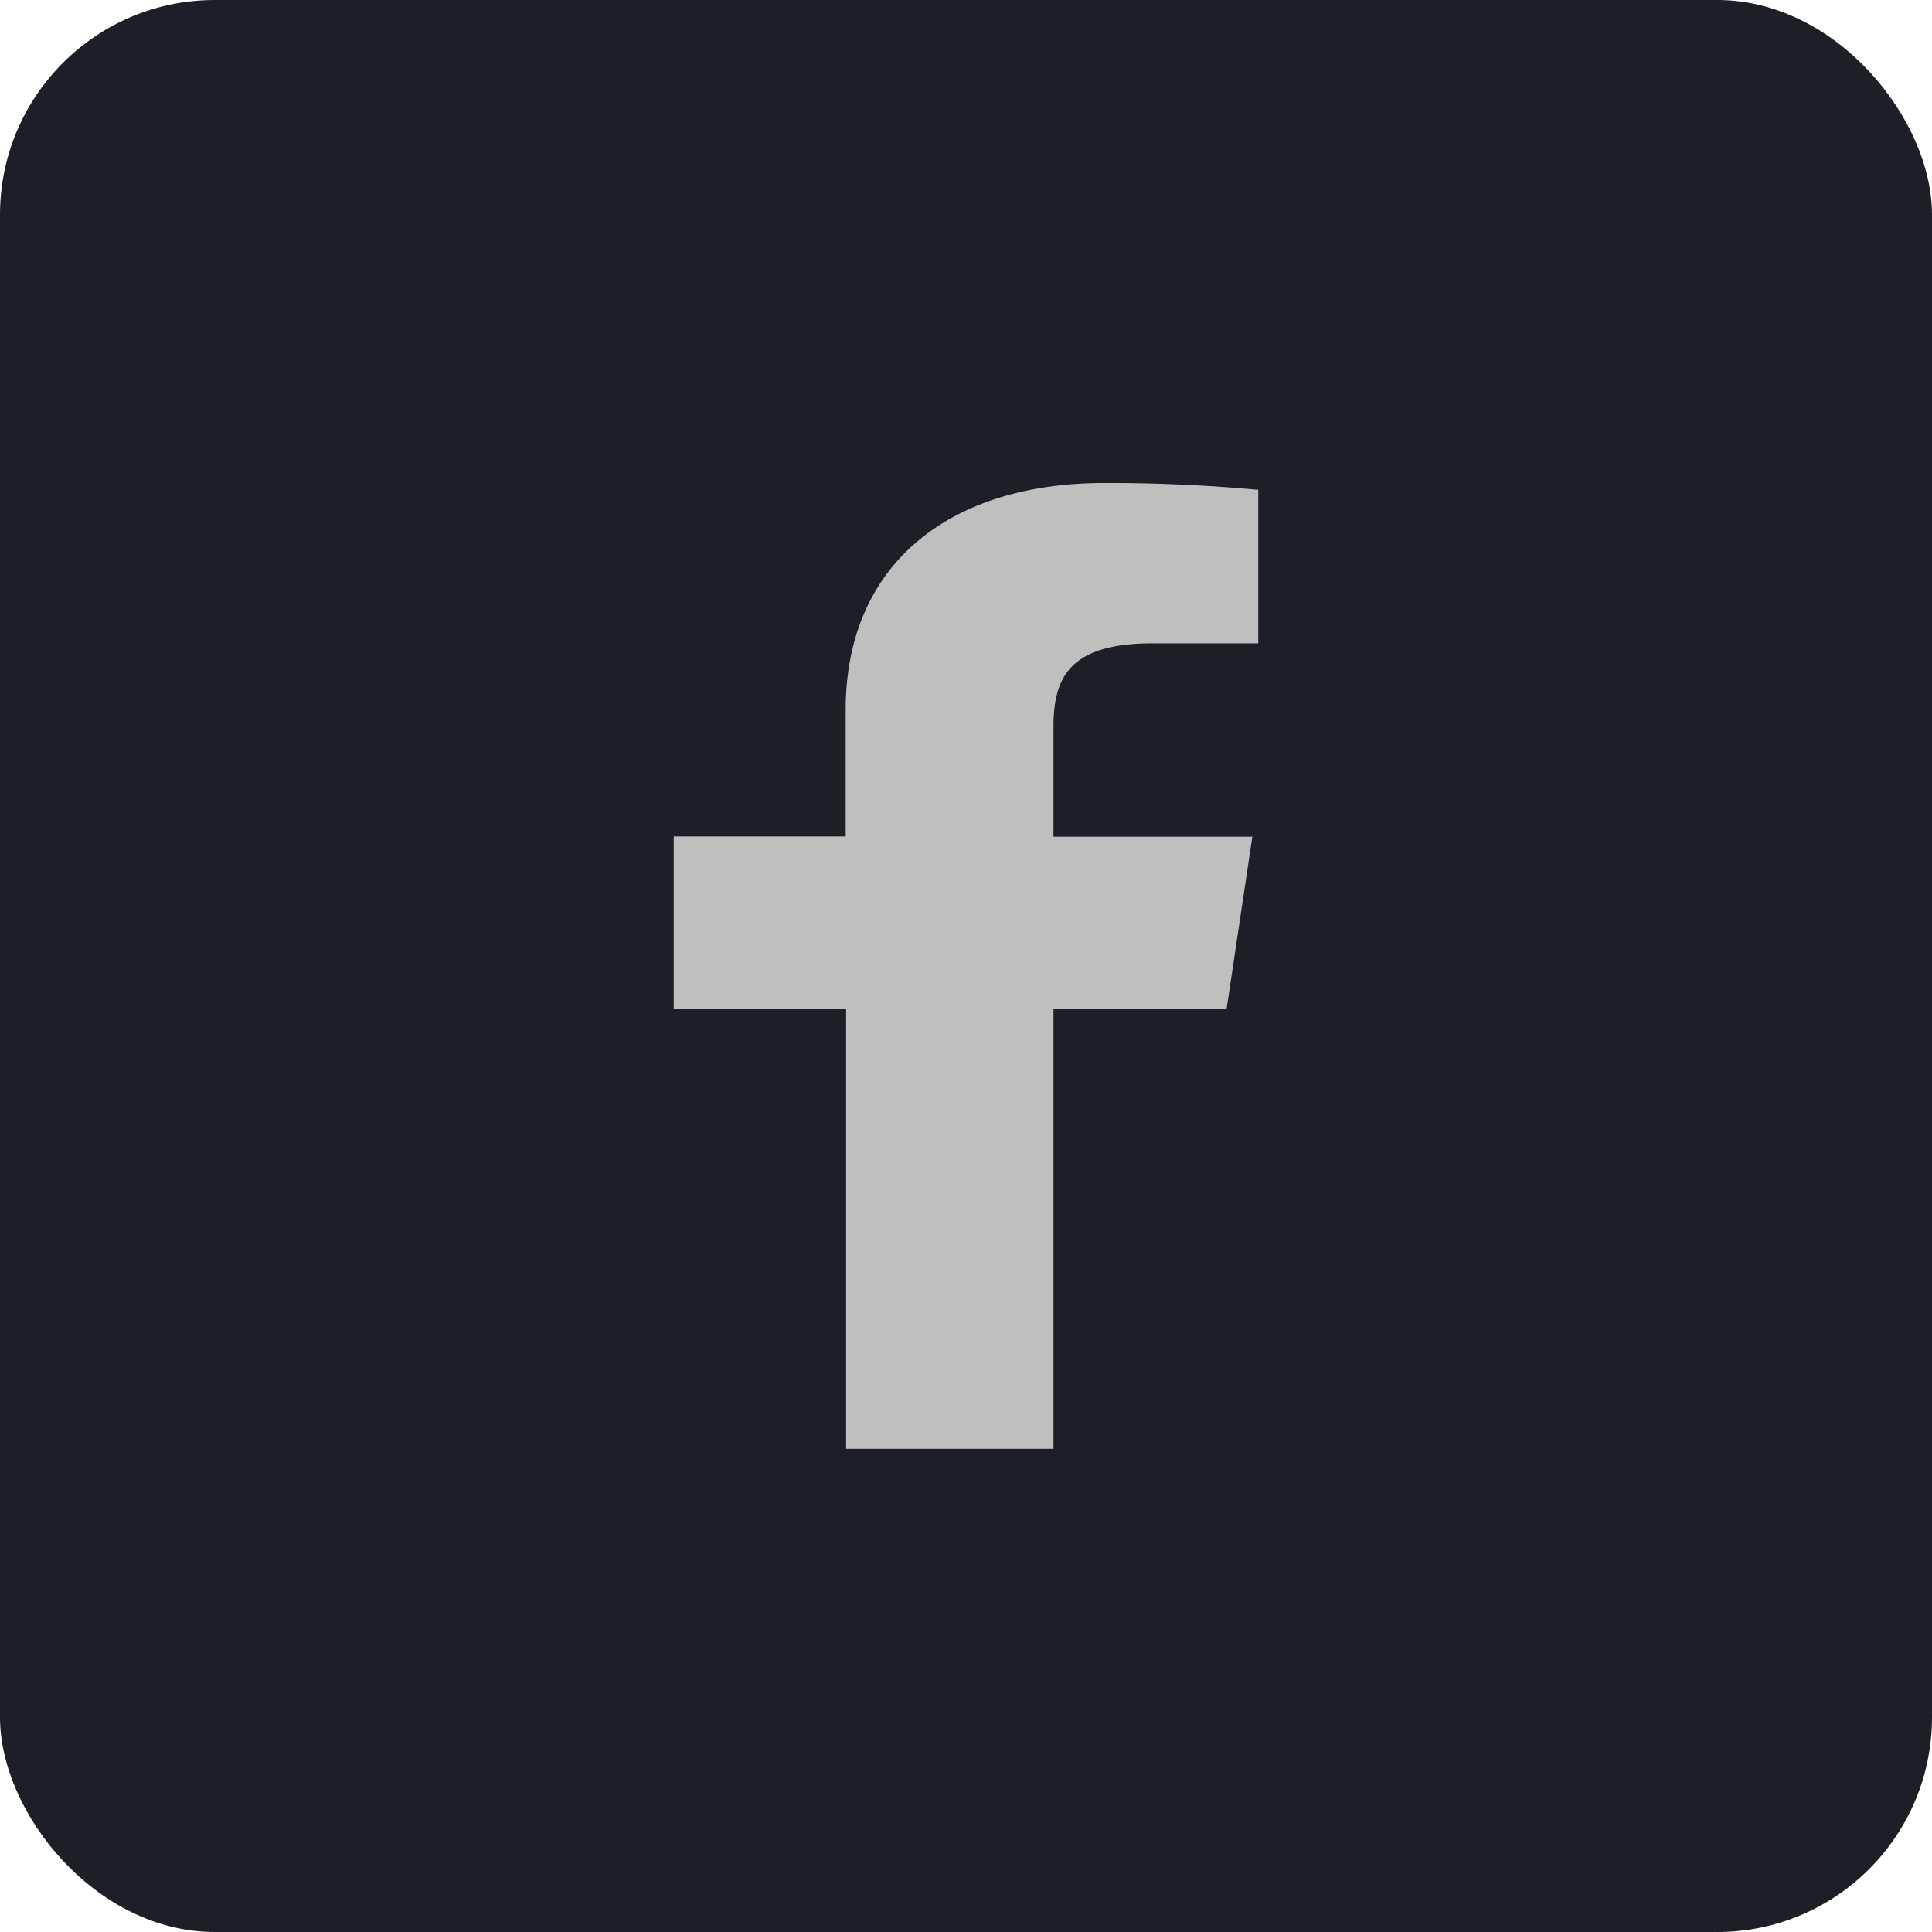
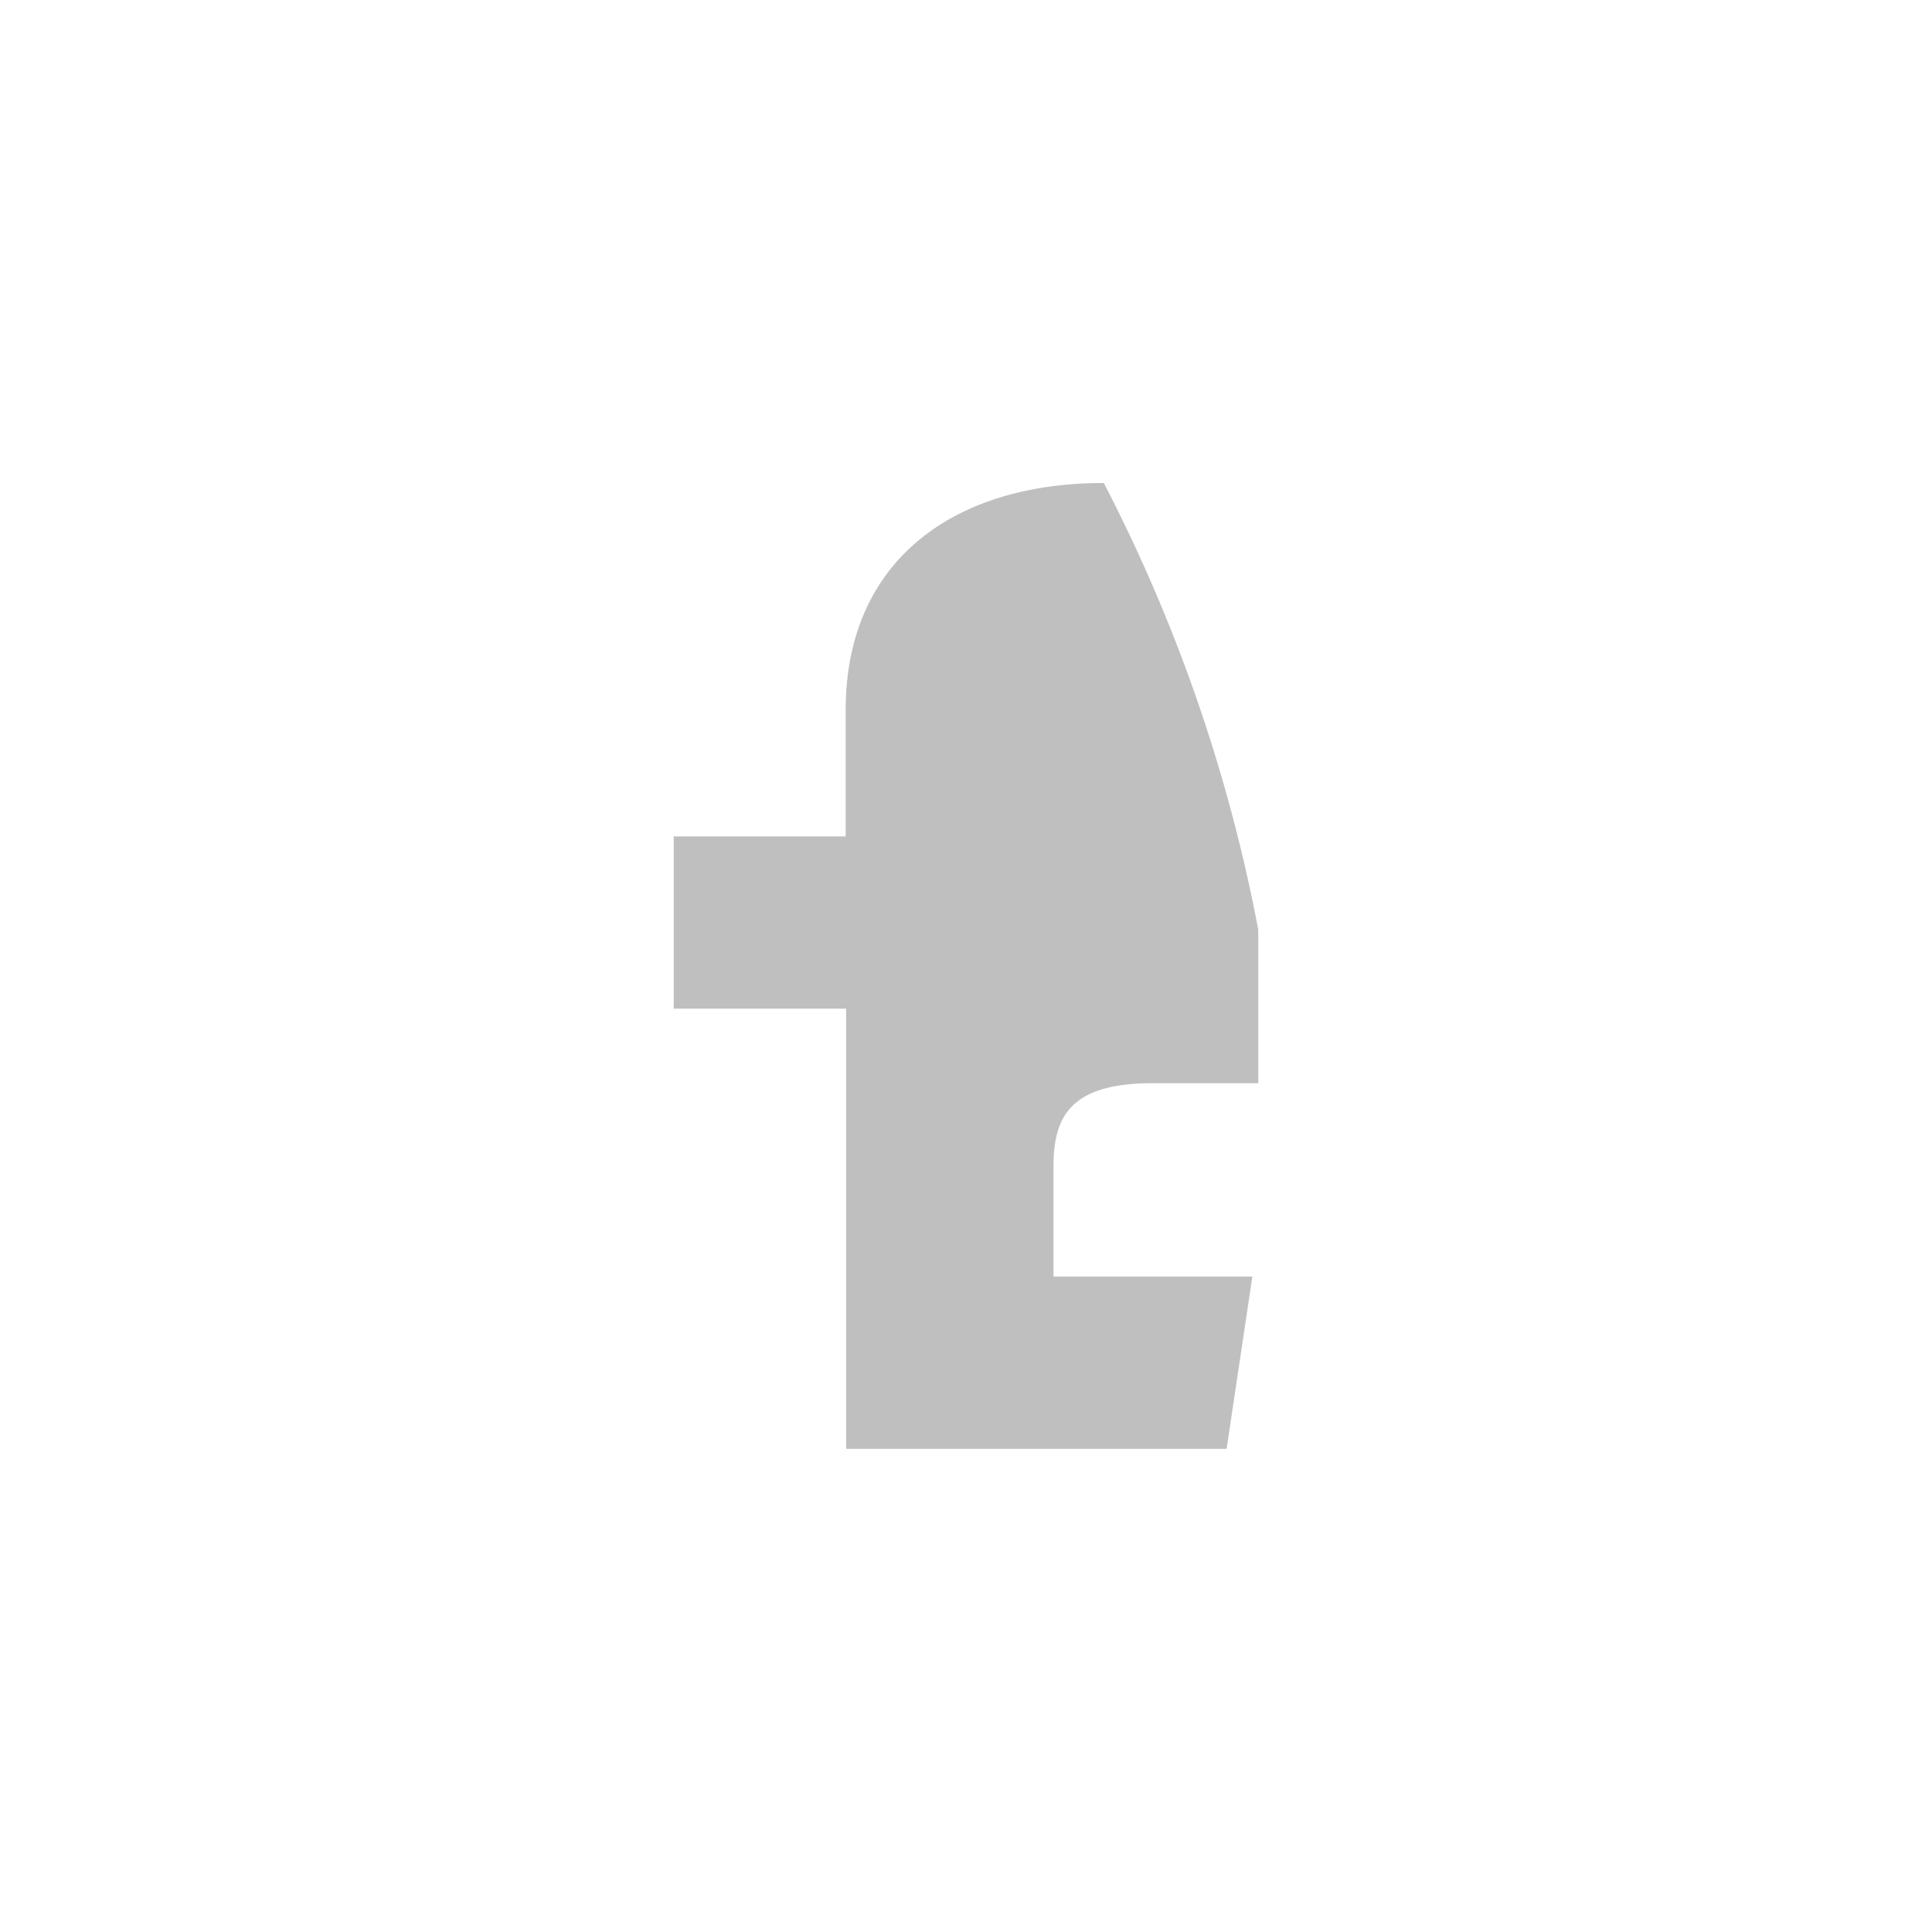
<svg xmlns="http://www.w3.org/2000/svg" width="36" height="36" viewBox="0 0 36 36" fill="none">
-   <rect width="36" height="36" rx="4" fill="#1D1F26" />
-   <path d="M19.63 26.997V18.8h3.226l.48-3.21H19.63v-2.043c0-.926.3-1.56 1.851-1.56h1.965v-2.86A30.362 30.362 0 0020.568 9c-2.852 0-4.81 1.492-4.81 4.23v2.356h-3.204v3.209h3.212v8.202h3.864z" fill="#BFBFBF" />
+   <path d="M19.63 26.997h3.226l.48-3.21H19.63v-2.043c0-.926.3-1.56 1.851-1.56h1.965v-2.86A30.362 30.362 0 0020.568 9c-2.852 0-4.81 1.492-4.81 4.23v2.356h-3.204v3.209h3.212v8.202h3.864z" fill="#BFBFBF" />
</svg>